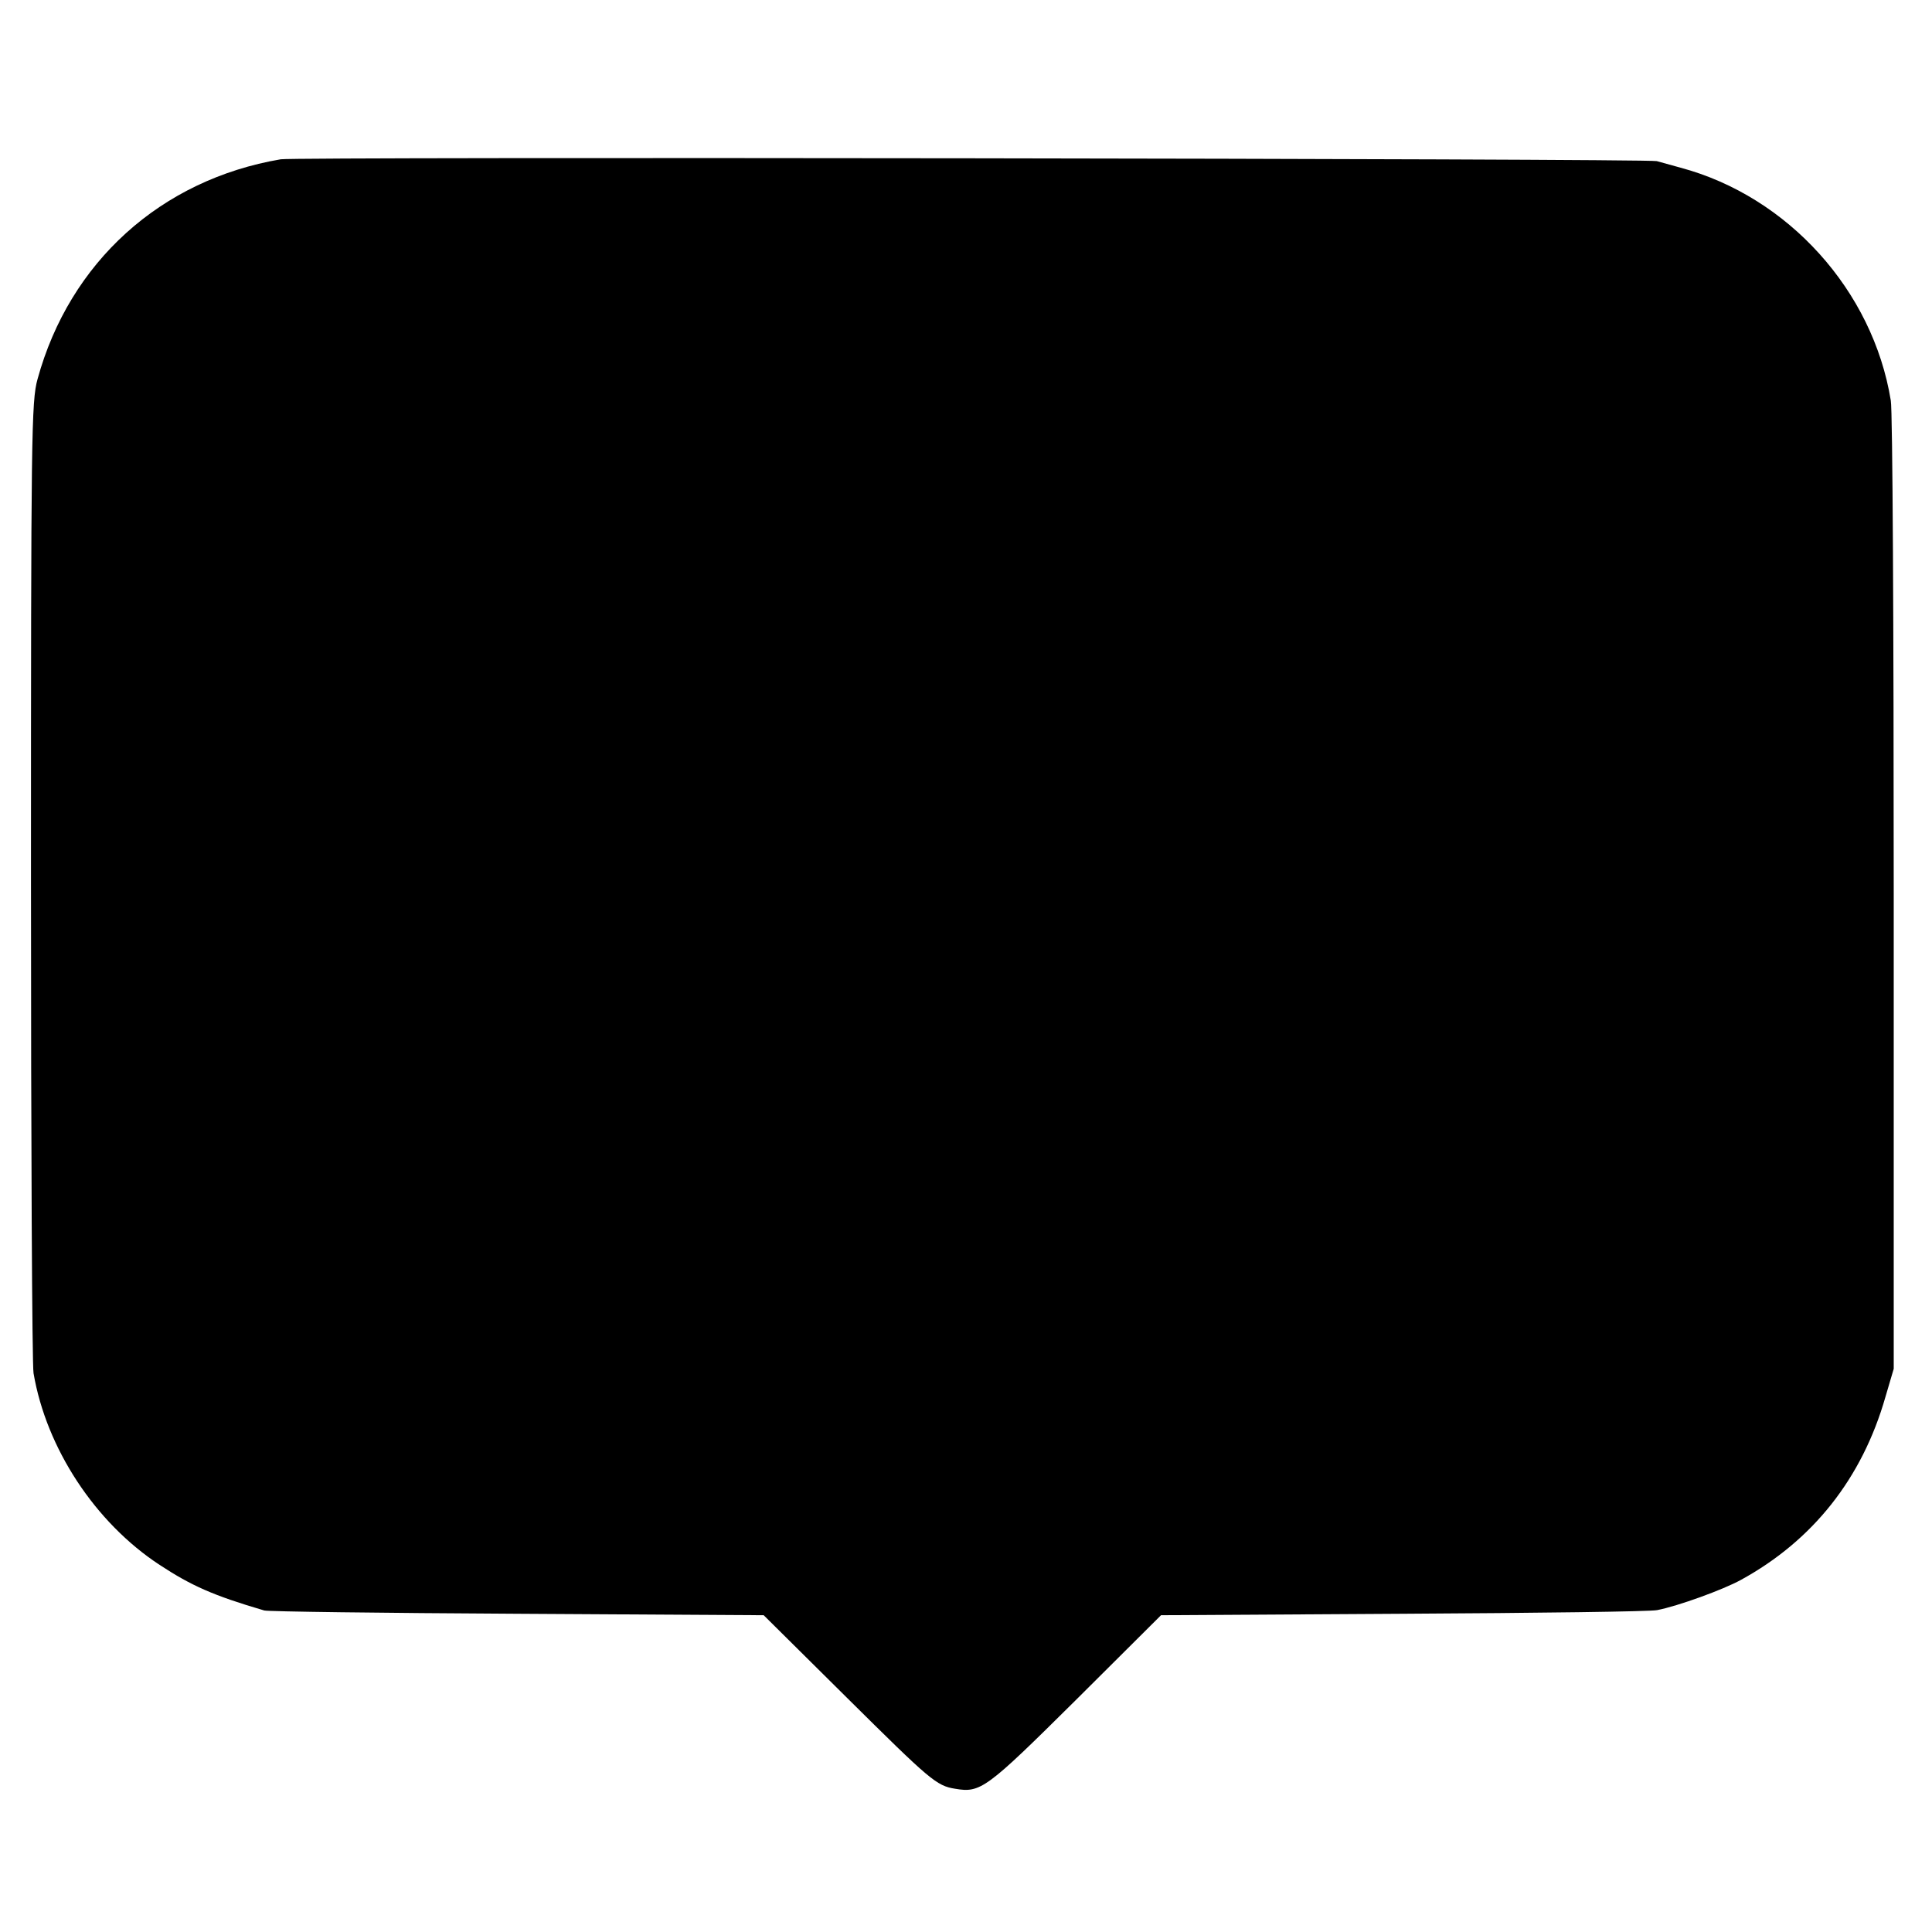
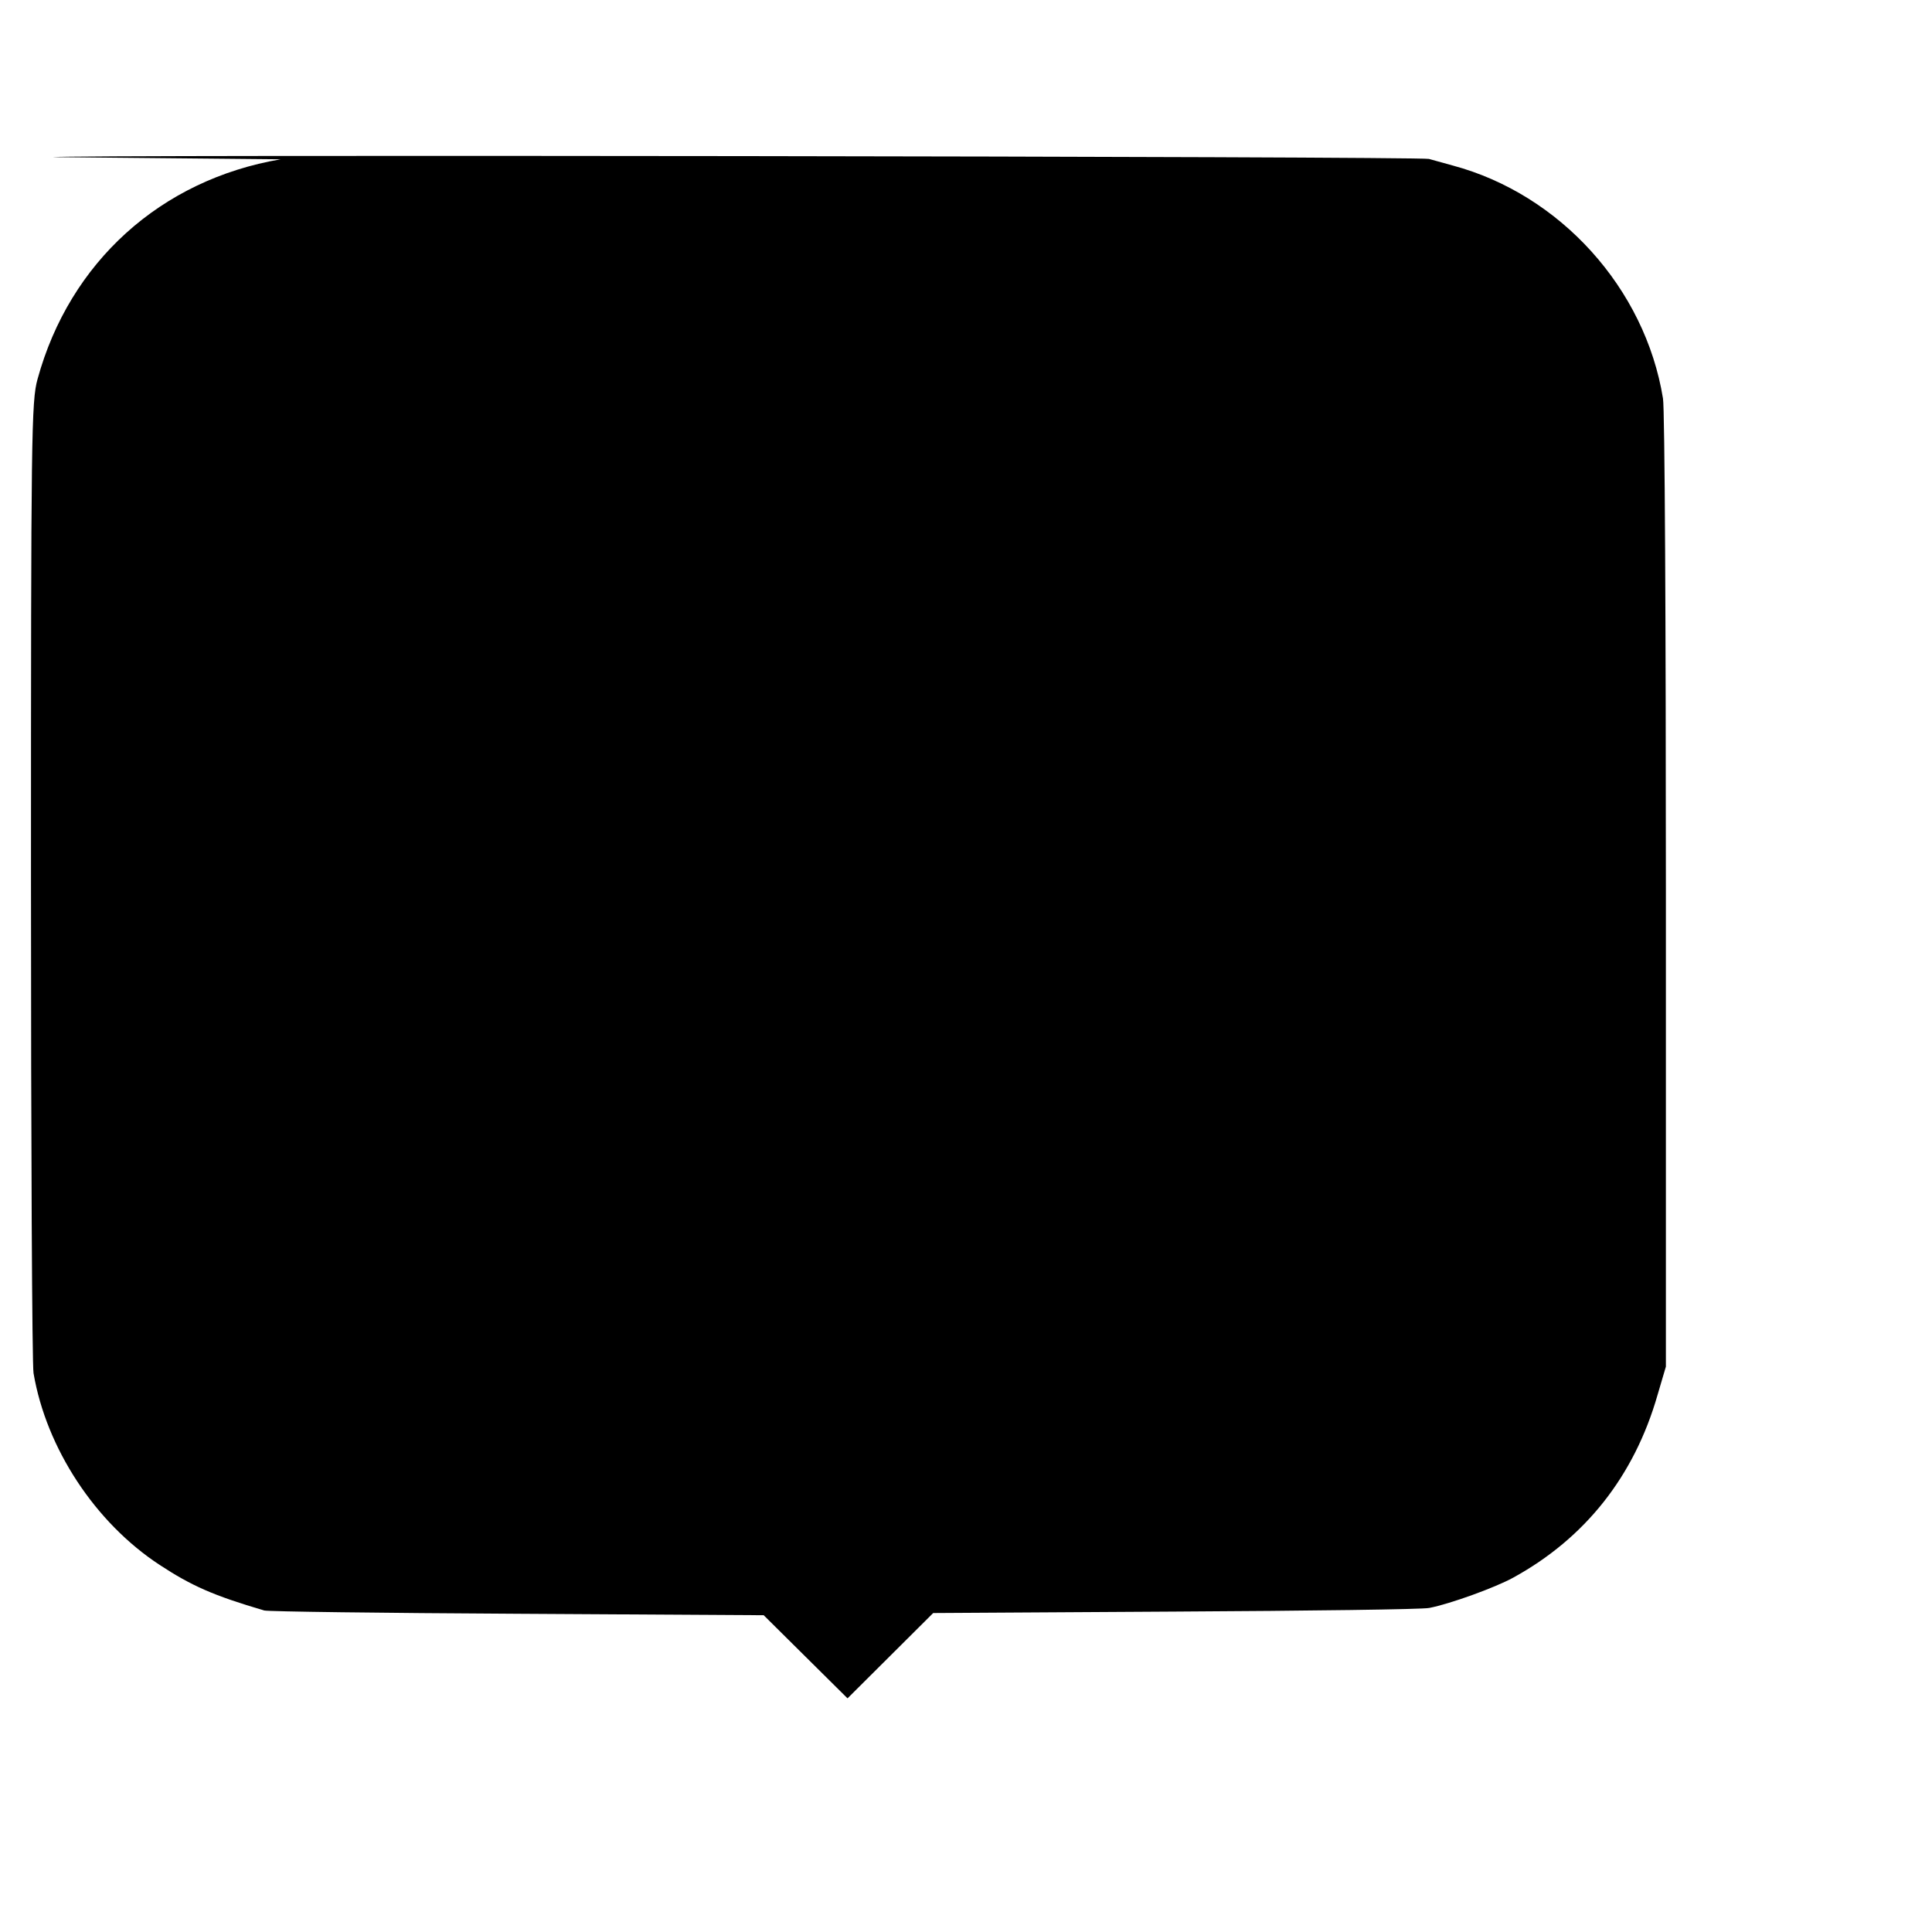
<svg xmlns="http://www.w3.org/2000/svg" version="1.0" width="530pt" height="530pt" viewBox="0 0 530 530" preserveAspectRatio="xMidYMid meet">
  <g transform="translate(0,530) scale(0.1,-0.1)" fill="#000000" stroke="none">
-     <path d="M770 4863 c-329 -56 -579 -282 -667 -603 -17 -61 -18 -150 -18 -1375 0 -720 3 -1329 7 -1352 35 -206 169 -410 346 -526 87 -57 147 -84 287 -125 11 -3 324 -7 695 -9 l675 -4 230 -228 c226 -224 244 -240 295 -248 70 -12 85 -1 330 242 l235 234 665 4 c366 2 679 6 696 10 57 11 181 56 230 83 197 108 332 278 396 501 l23 78 0 1305 c0 718 -3 1326 -8 1351 -49 302 -282 560 -577 639 -25 7 -54 15 -65 18 -22 7 -3735 12 -3775 5z" />
+     <path d="M770 4863 c-329 -56 -579 -282 -667 -603 -17 -61 -18 -150 -18 -1375 0 -720 3 -1329 7 -1352 35 -206 169 -410 346 -526 87 -57 147 -84 287 -125 11 -3 324 -7 695 -9 l675 -4 230 -228 l235 234 665 4 c366 2 679 6 696 10 57 11 181 56 230 83 197 108 332 278 396 501 l23 78 0 1305 c0 718 -3 1326 -8 1351 -49 302 -282 560 -577 639 -25 7 -54 15 -65 18 -22 7 -3735 12 -3775 5z" />
  </g>
</svg>